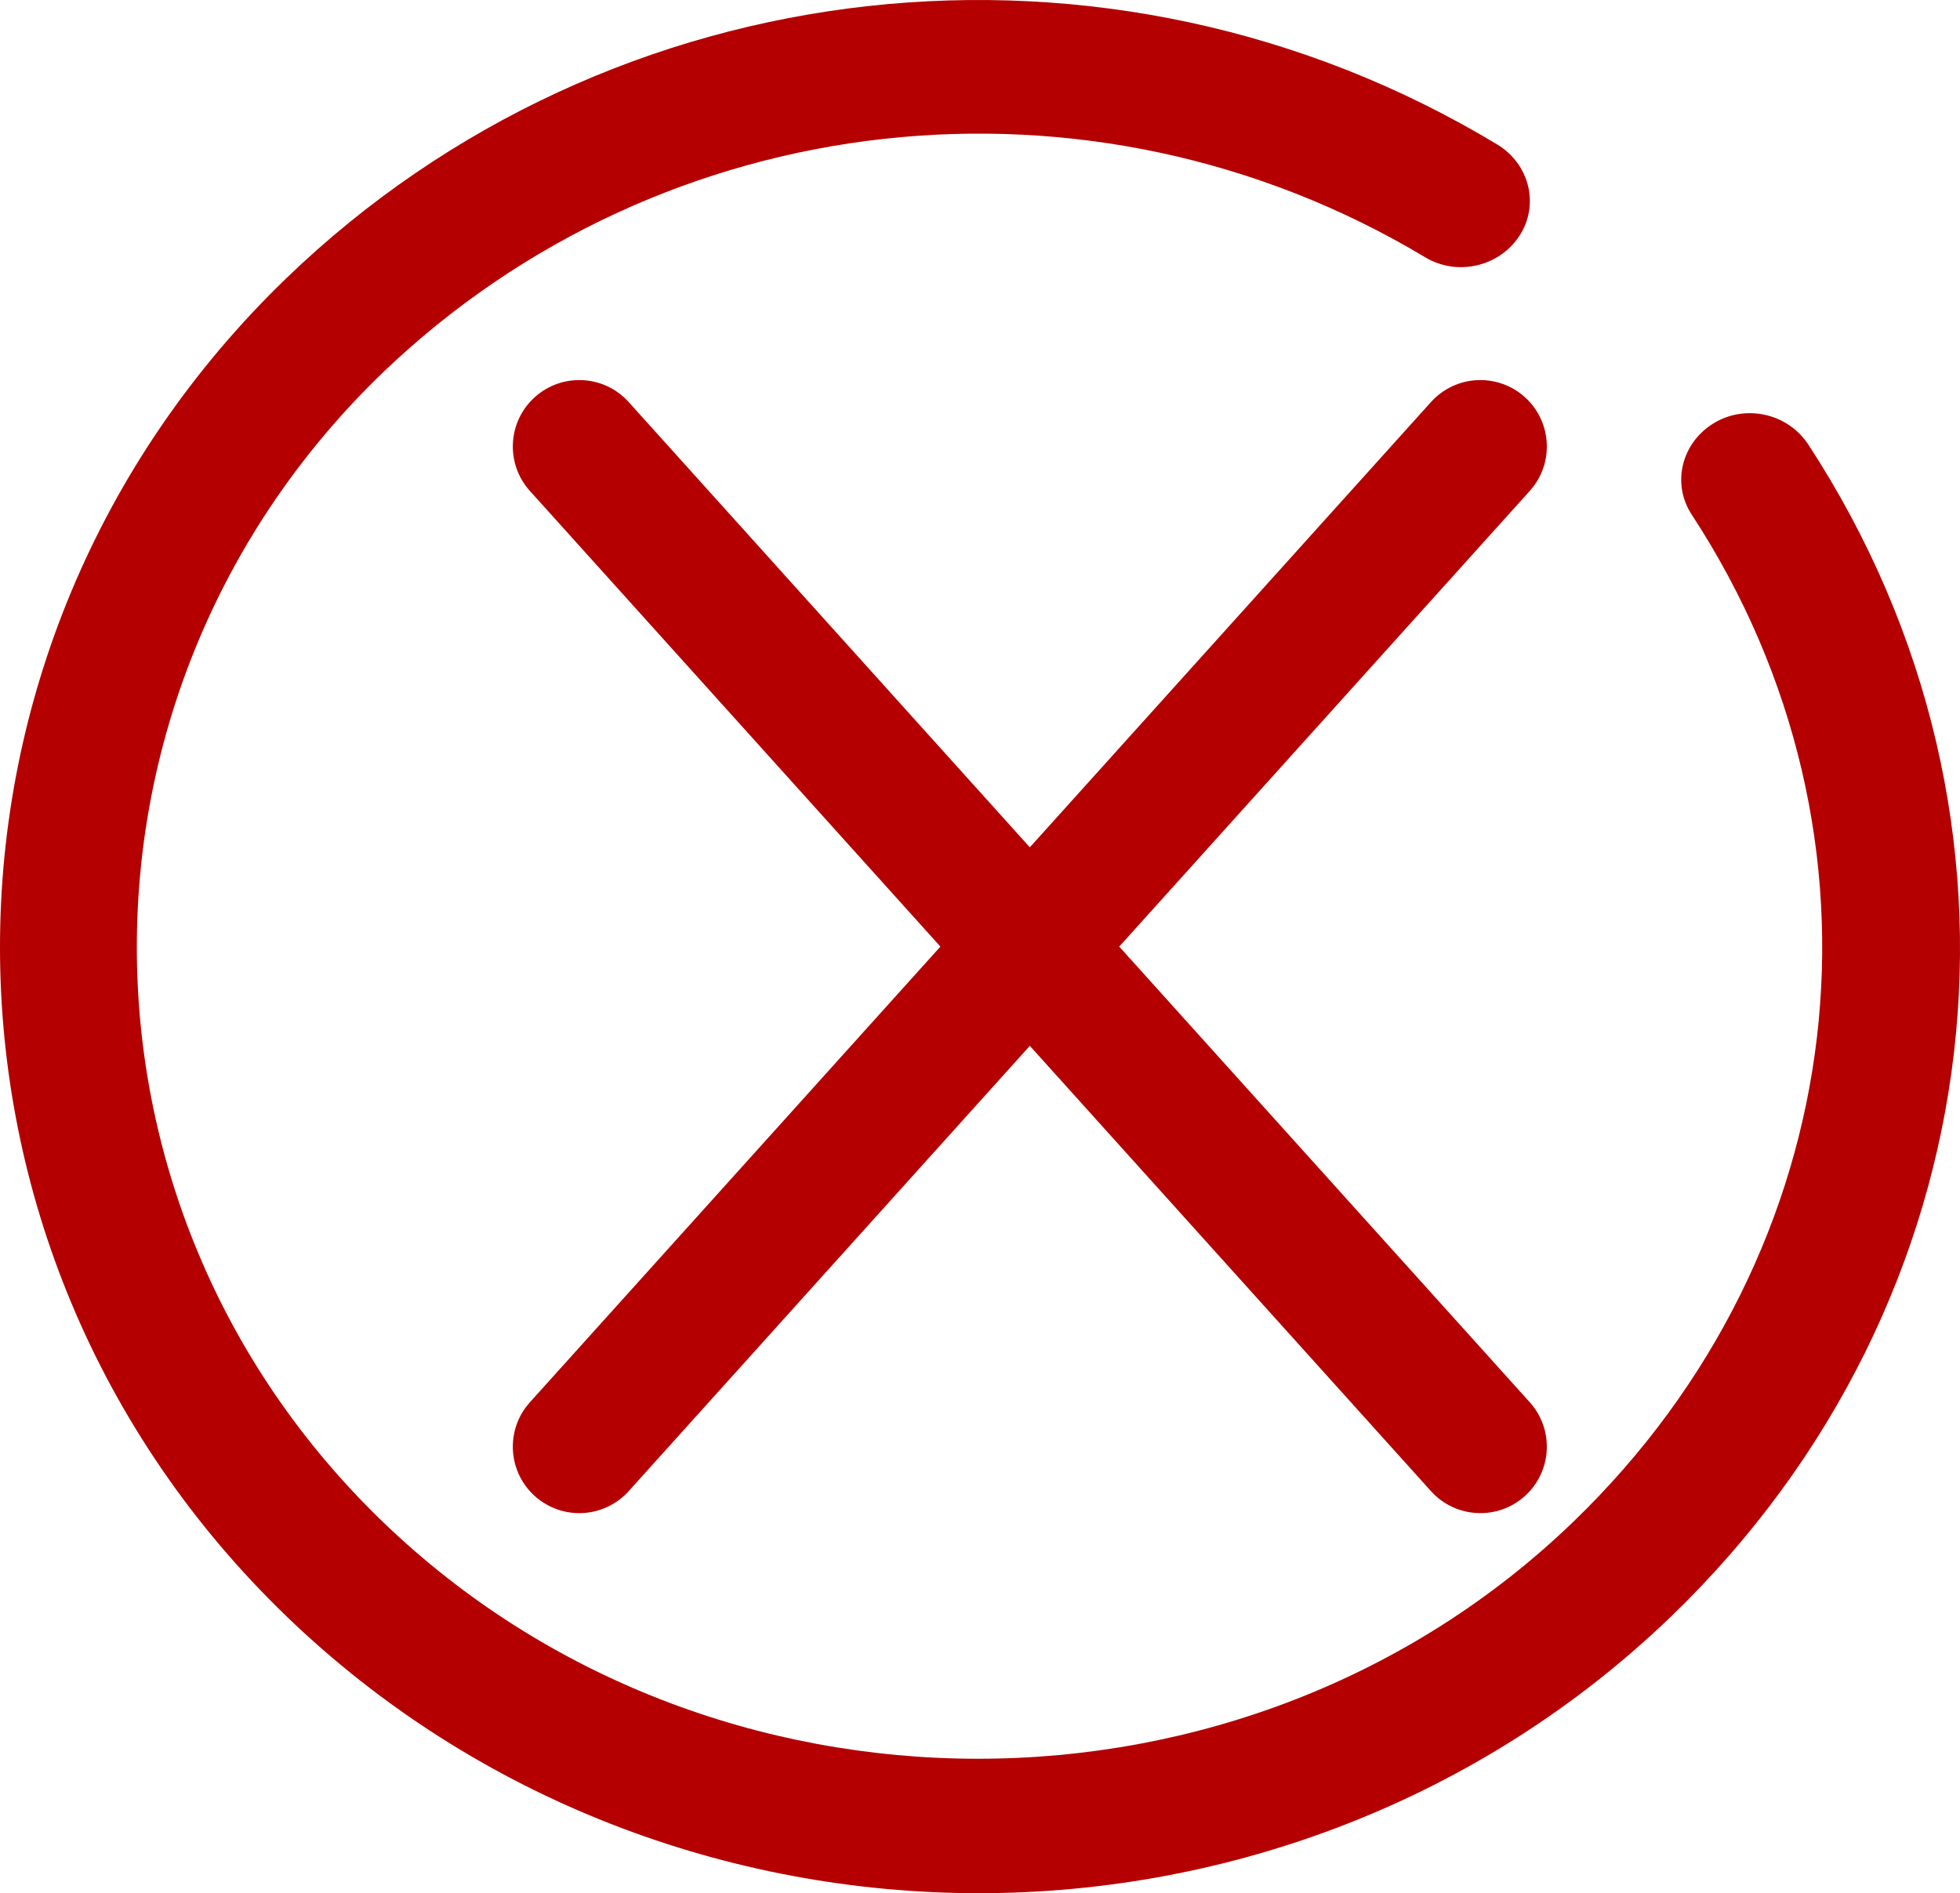
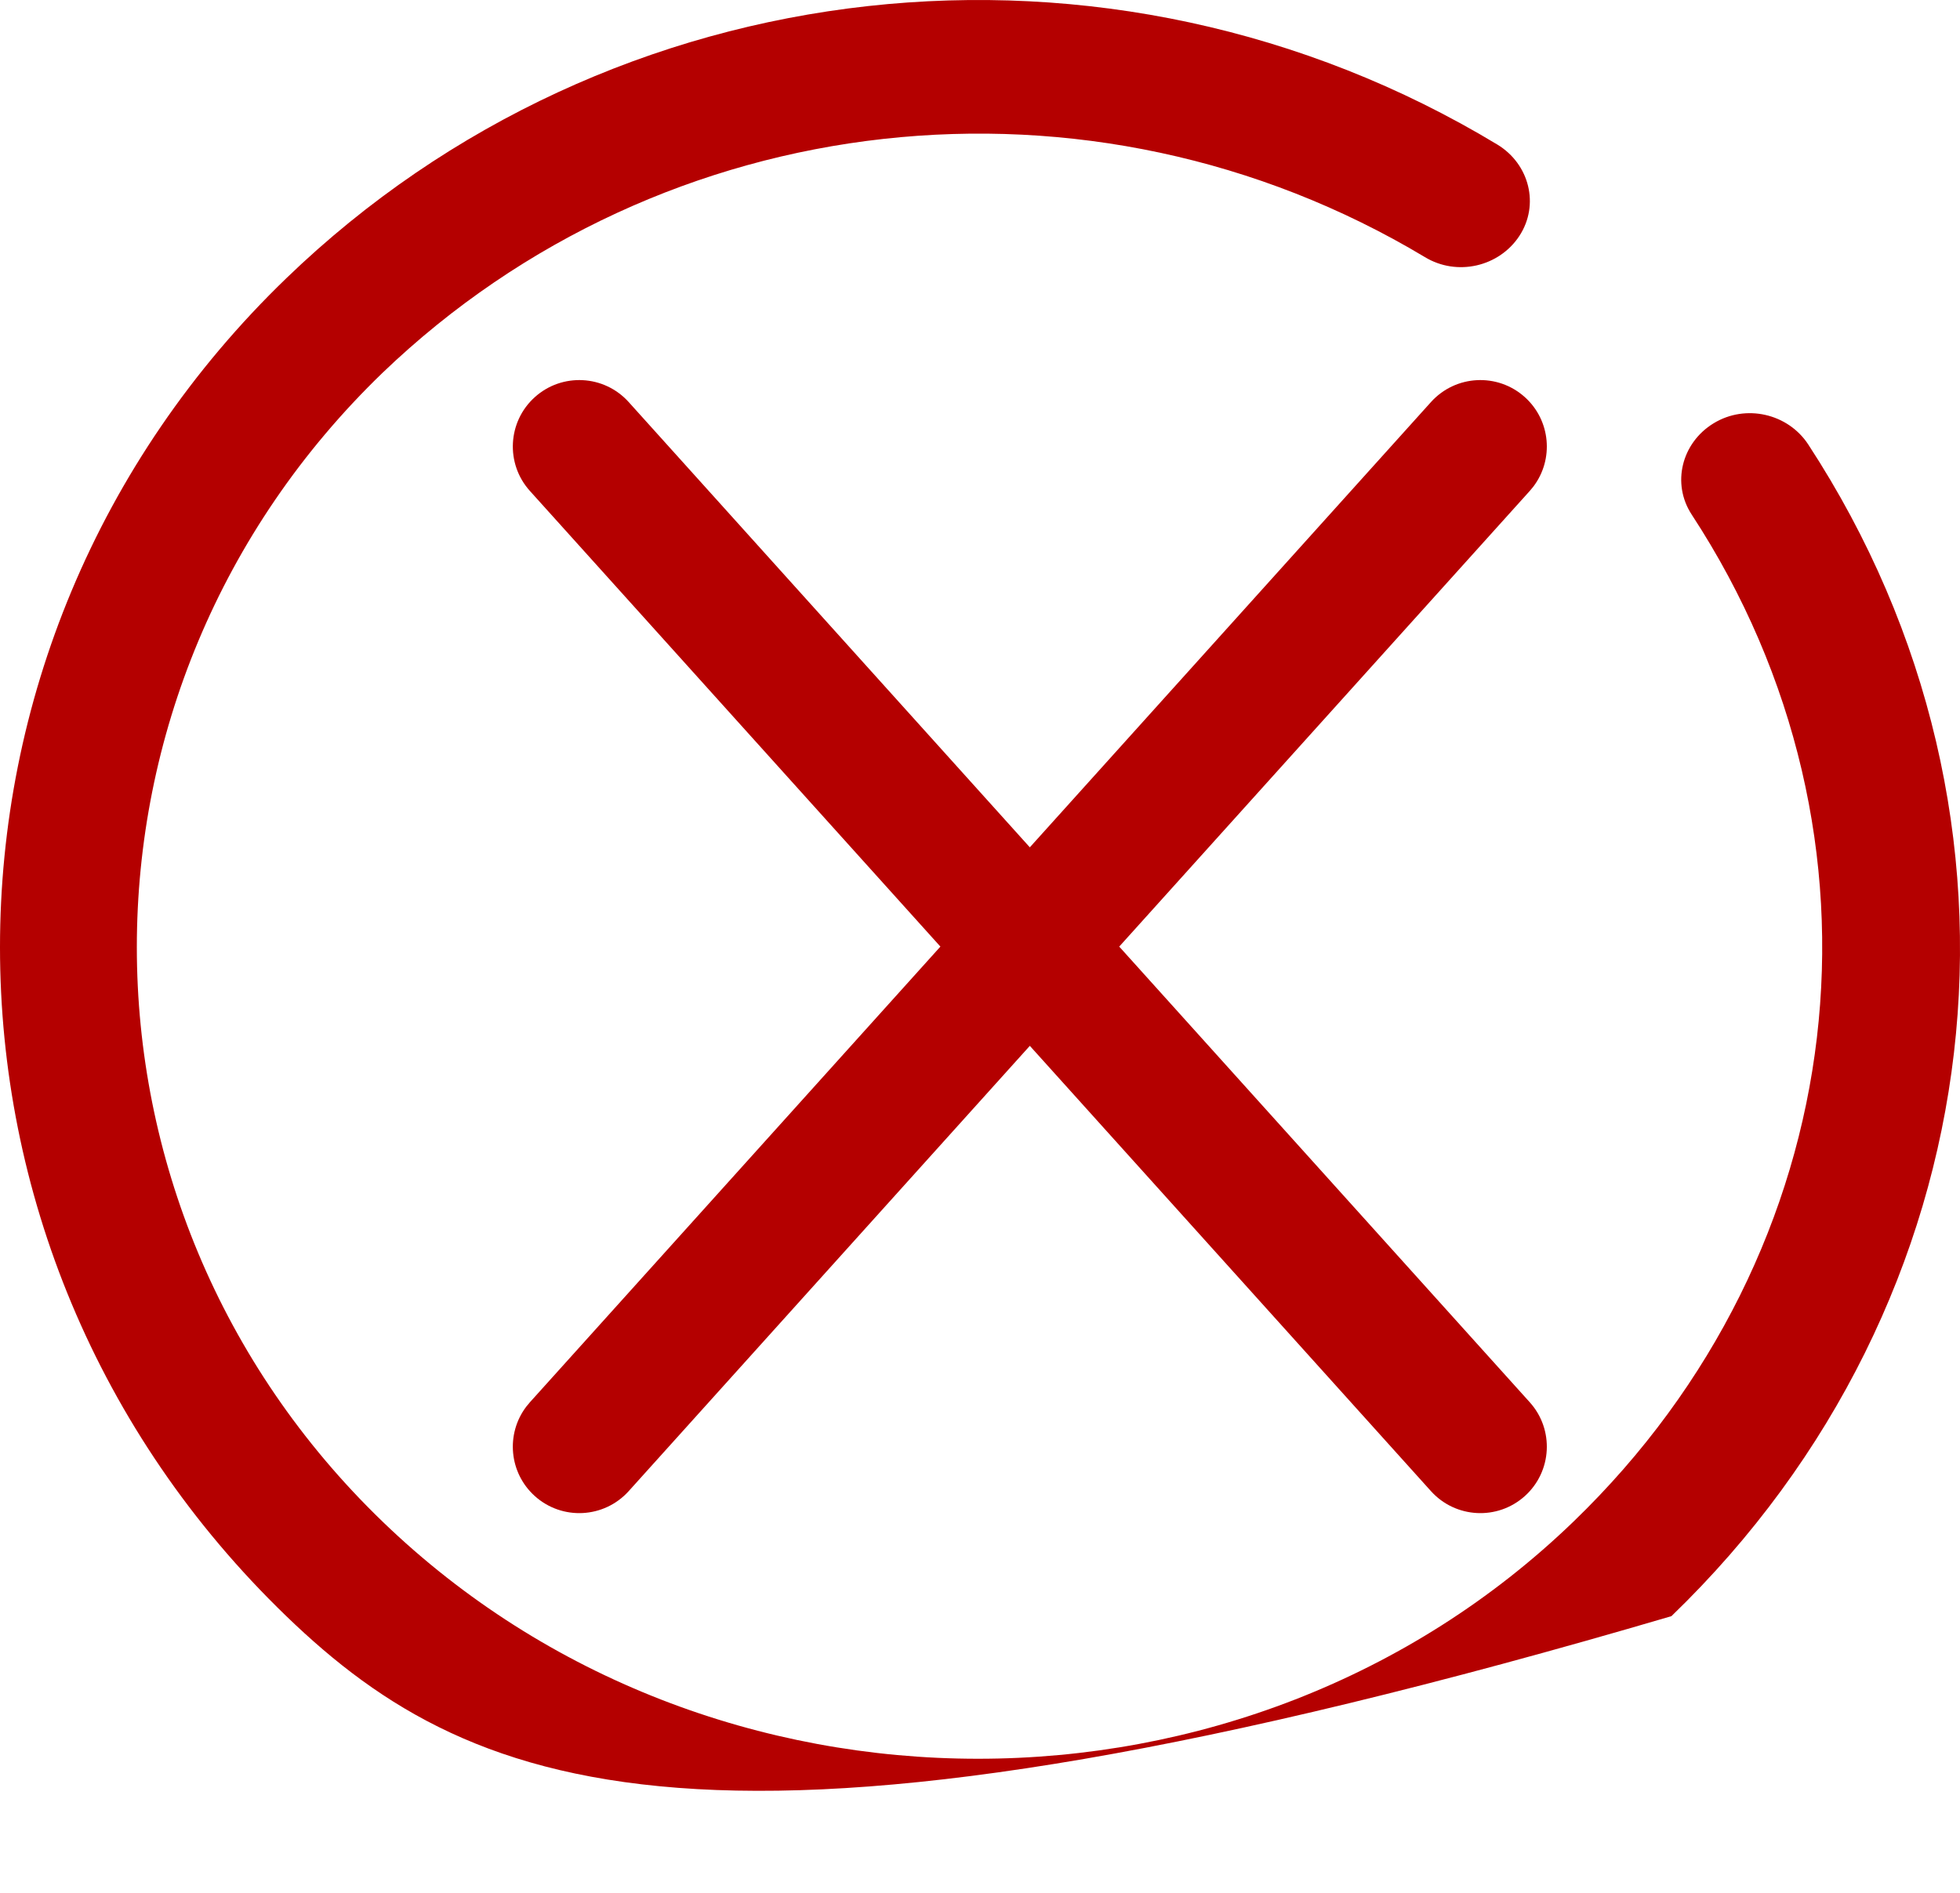
<svg xmlns="http://www.w3.org/2000/svg" width="59px" height="57px" viewBox="0 0 59 57" version="1.1">
  <title>Combined Shape</title>
  <desc>Created with Sketch.</desc>
  <g id="x.x-Globale-Elemente-✅" stroke="none" stroke-width="1" fill="none" fill-rule="evenodd">
    <g id="Form-States" transform="translate(-688, -2584)" fill="#B40000" fill-rule="nonzero">
-       <path d="M733.076,2588.354 C734.042,2588.943 734.347,2590.169 733.737,2591.102 C733.127,2592.034 731.856,2592.328 730.889,2591.739 C720.822,2585.705 707.957,2587.127 699.517,2595.223 C689.653,2604.742 689.653,2620.295 699.517,2629.813 C709.381,2639.332 725.5,2639.332 735.364,2629.813 C743.805,2621.669 745.279,2609.206 738.923,2599.492 C738.313,2598.559 738.618,2597.333 739.584,2596.744 C740.55,2596.155 741.822,2596.45 742.432,2597.382 C749.805,2608.667 748.127,2623.19 738.313,2632.659 C732.567,2638.203 724.991,2641 717.466,2641 C709.94,2641 702.364,2638.203 696.619,2632.659 C685.127,2621.571 685.127,2603.466 696.619,2592.377 C706.381,2582.957 721.381,2581.289 733.076,2588.354 Z M733.901,2595.957 C734.679,2596.657 734.779,2597.829 734.159,2598.648 L734.049,2598.781 L721.691,2612.5 L734.049,2626.219 C734.788,2627.039 734.722,2628.304 733.901,2629.043 C733.08,2629.782 731.816,2629.716 731.076,2628.896 L719,2615.488 L706.924,2628.896 C706.184,2629.716 704.92,2629.782 704.099,2629.043 C703.321,2628.343 703.221,2627.171 703.841,2626.352 L703.951,2626.219 L716.308,2612.5 L703.951,2598.781 C703.212,2597.961 703.278,2596.696 704.099,2595.957 C704.92,2595.218 706.184,2595.284 706.924,2596.104 L719,2609.511 L731.076,2596.104 C731.816,2595.284 733.08,2595.218 733.901,2595.957 Z" id="Combined-Shape" />
+       <path d="M733.076,2588.354 C734.042,2588.943 734.347,2590.169 733.737,2591.102 C733.127,2592.034 731.856,2592.328 730.889,2591.739 C720.822,2585.705 707.957,2587.127 699.517,2595.223 C689.653,2604.742 689.653,2620.295 699.517,2629.813 C709.381,2639.332 725.5,2639.332 735.364,2629.813 C743.805,2621.669 745.279,2609.206 738.923,2599.492 C738.313,2598.559 738.618,2597.333 739.584,2596.744 C740.55,2596.155 741.822,2596.45 742.432,2597.382 C749.805,2608.667 748.127,2623.19 738.313,2632.659 C709.94,2641 702.364,2638.203 696.619,2632.659 C685.127,2621.571 685.127,2603.466 696.619,2592.377 C706.381,2582.957 721.381,2581.289 733.076,2588.354 Z M733.901,2595.957 C734.679,2596.657 734.779,2597.829 734.159,2598.648 L734.049,2598.781 L721.691,2612.5 L734.049,2626.219 C734.788,2627.039 734.722,2628.304 733.901,2629.043 C733.08,2629.782 731.816,2629.716 731.076,2628.896 L719,2615.488 L706.924,2628.896 C706.184,2629.716 704.92,2629.782 704.099,2629.043 C703.321,2628.343 703.221,2627.171 703.841,2626.352 L703.951,2626.219 L716.308,2612.5 L703.951,2598.781 C703.212,2597.961 703.278,2596.696 704.099,2595.957 C704.92,2595.218 706.184,2595.284 706.924,2596.104 L719,2609.511 L731.076,2596.104 C731.816,2595.284 733.08,2595.218 733.901,2595.957 Z" id="Combined-Shape" />
    </g>
  </g>
</svg>